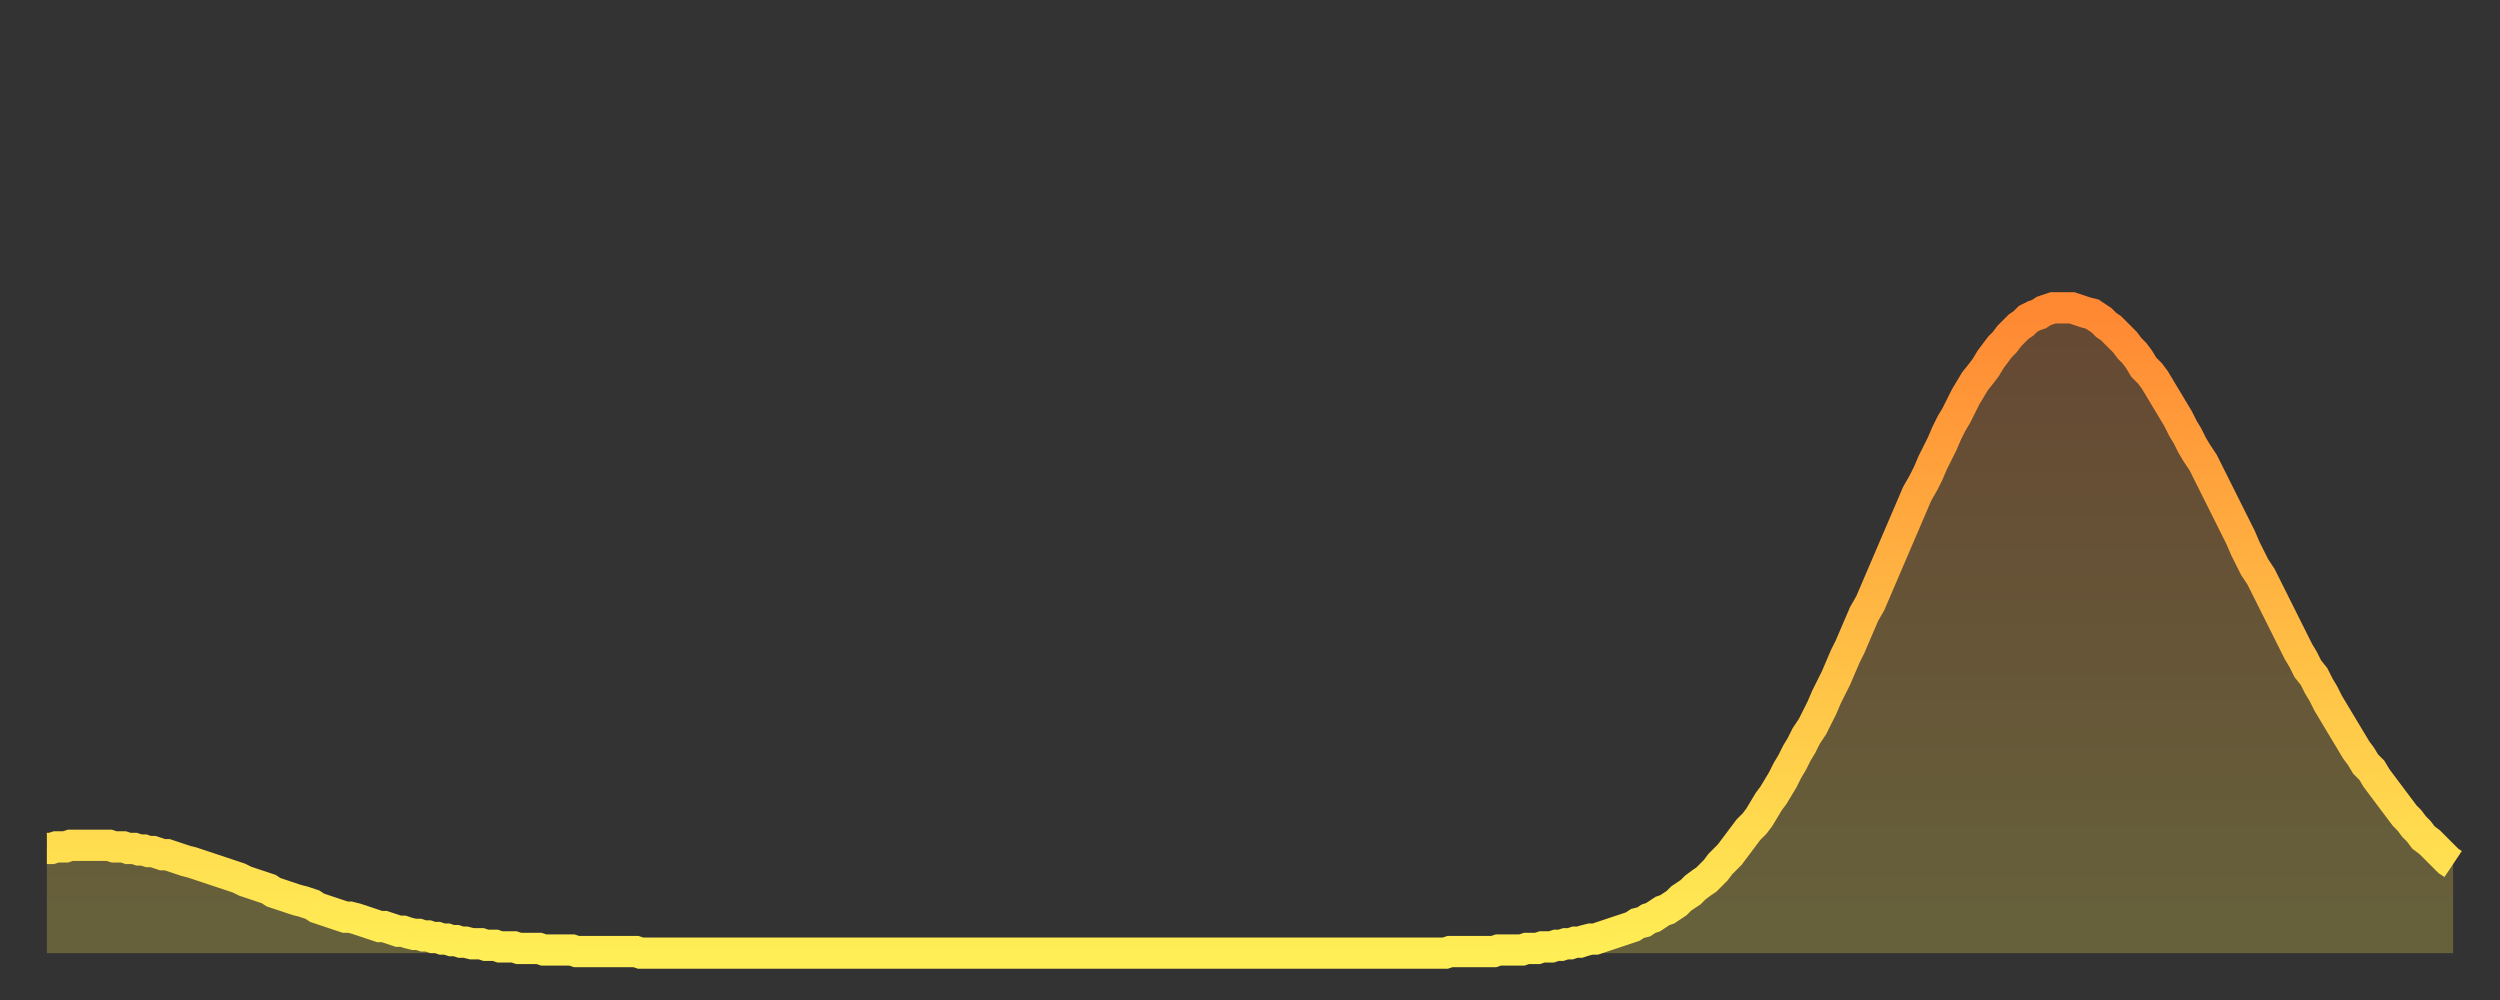
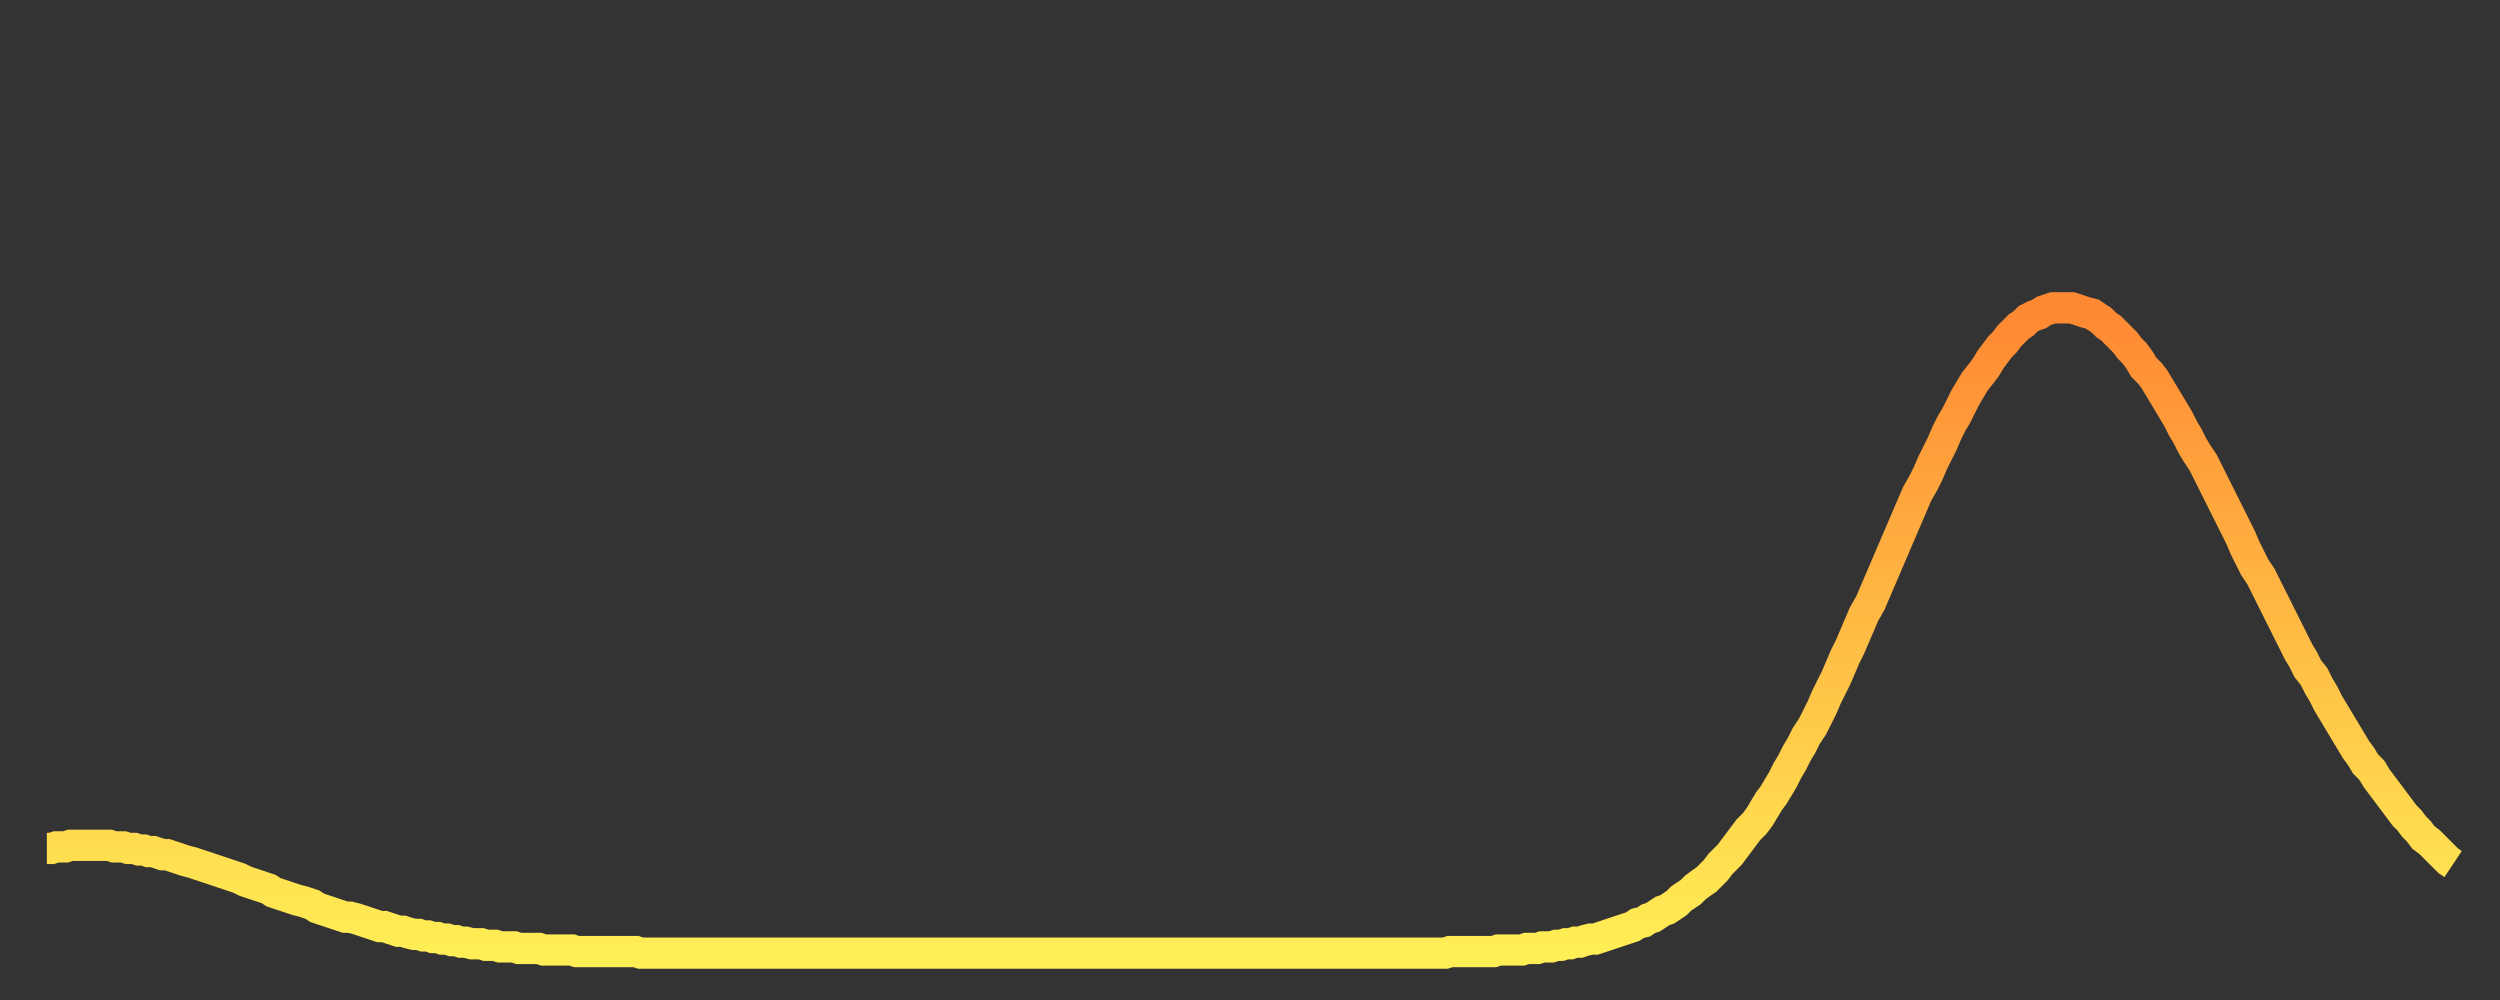
<svg xmlns="http://www.w3.org/2000/svg" baseProfile="full" height="64" version="1.1" width="160">
  <rect width="100%" height="100%" fill="#333333" stroke="none" />
  <defs>
    <linearGradient id="id74306" x1="0" x2="0" y1="0" y2="1">
      <stop offset="0%" stop-color="#ff8833" />
      <stop offset="50%" stop-color="#ffbb44" />
      <stop offset="100%" stop-color="#ffee55" />
    </linearGradient>
  </defs>
  <g transform="translate(3,3)">
    <g>
      <path d="M 0.0 51.3 0.3 51.3 0.6 51.2 0.9 51.2 1.2 51.2 1.5 51.1 1.9 51.1 2.2 51.1 2.5 51.1 2.8 51.1 3.1 51.1 3.4 51.1 3.7 51.1 4.0 51.1 4.3 51.2 4.6 51.2 4.9 51.2 5.2 51.3 5.6 51.3 5.9 51.4 6.2 51.4 6.5 51.5 6.8 51.5 7.1 51.6 7.4 51.7 7.7 51.7 8.0 51.8 8.3 51.9 8.6 52.0 8.9 52.1 9.3 52.2 9.6 52.3 9.9 52.4 10.2 52.5 10.5 52.6 10.8 52.7 11.1 52.8 11.4 52.9 11.7 53.0 12.0 53.1 12.3 53.2 12.7 53.4 13.0 53.5 13.3 53.6 13.6 53.7 13.9 53.8 14.2 53.9 14.5 54.1 14.8 54.2 15.1 54.3 15.4 54.4 15.7 54.5 16.0 54.6 16.4 54.7 16.7 54.8 17.0 54.9 17.3 55.1 17.6 55.2 17.9 55.3 18.2 55.4 18.5 55.5 18.8 55.6 19.1 55.7 19.4 55.7 19.8 55.8 20.1 55.9 20.4 56.0 20.7 56.1 21.0 56.2 21.3 56.3 21.6 56.3 21.9 56.4 22.2 56.5 22.5 56.6 22.8 56.6 23.1 56.7 23.5 56.8 23.8 56.8 24.1 56.9 24.4 56.9 24.7 57.0 25.0 57.0 25.3 57.1 25.6 57.1 25.9 57.2 26.2 57.2 26.5 57.3 26.8 57.3 27.2 57.4 27.5 57.4 27.8 57.4 28.1 57.5 28.4 57.5 28.7 57.5 29.0 57.6 29.3 57.6 29.6 57.6 29.9 57.6 30.2 57.7 30.6 57.7 30.9 57.7 31.2 57.7 31.5 57.7 31.8 57.8 32.1 57.8 32.4 57.8 32.7 57.8 33.0 57.8 33.3 57.8 33.6 57.8 33.9 57.9 34.3 57.9 34.6 57.9 34.9 57.9 35.2 57.9 35.5 57.9 35.8 57.9 36.1 57.9 36.4 57.9 36.7 57.9 37.0 57.9 37.3 57.9 37.7 57.9 38.0 58.0 38.3 58.0 38.6 58.0 38.9 58.0 39.2 58.0 39.5 58.0 39.8 58.0 40.1 58.0 40.4 58.0 40.7 58.0 41.0 58.0 41.4 58.0 41.7 58.0 42.0 58.0 42.3 58.0 42.6 58.0 42.9 58.0 43.2 58.0 43.5 58.0 43.8 58.0 44.1 58.0 44.4 58.0 44.7 58.0 45.1 58.0 45.4 58.0 45.7 58.0 46.0 58.0 46.3 58.0 46.6 58.0 46.9 58.0 47.2 58.0 47.5 58.0 47.8 58.0 48.1 58.0 48.5 58.0 48.8 58.0 49.1 58.0 49.4 58.0 49.7 58.0 50.0 58.0 50.3 58.0 50.6 58.0 50.9 58.0 51.2 58.0 51.5 58.0 51.8 58.0 52.2 58.0 52.5 58.0 52.8 58.0 53.1 58.0 53.4 58.0 53.7 58.0 54.0 58.0 54.3 58.0 54.6 58.0 54.9 58.0 55.2 58.0 55.6 58.0 55.9 58.0 56.2 58.0 56.5 58.0 56.8 58.0 57.1 58.0 57.4 58.0 57.7 58.0 58.0 58.0 58.3 58.0 58.6 58.0 58.9 58.0 59.3 58.0 59.6 58.0 59.9 58.0 60.2 58.0 60.5 58.0 60.8 58.0 61.1 58.0 61.4 58.0 61.7 58.0 62.0 58.0 62.3 58.0 62.6 58.0 63.0 58.0 63.3 58.0 63.6 58.0 63.9 58.0 64.2 58.0 64.5 58.0 64.8 58.0 65.1 58.0 65.4 58.0 65.7 58.0 66.0 58.0 66.4 58.0 66.7 58.0 67.0 58.0 67.3 58.0 67.6 58.0 67.9 58.0 68.2 58.0 68.5 58.0 68.8 58.0 69.1 58.0 69.4 58.0 69.7 58.0 70.1 58.0 70.4 58.0 70.7 58.0 71.0 58.0 71.3 58.0 71.6 58.0 71.9 58.0 72.2 58.0 72.5 58.0 72.8 58.0 73.1 58.0 73.5 58.0 73.8 58.0 74.1 58.0 74.4 58.0 74.7 58.0 75.0 58.0 75.3 58.0 75.6 58.0 75.9 58.0 76.2 58.0 76.5 58.0 76.8 58.0 77.2 58.0 77.5 58.0 77.8 58.0 78.1 58.0 78.4 58.0 78.7 58.0 79.0 58.0 79.3 58.0 79.6 58.0 79.9 58.0 80.2 58.0 80.5 58.0 80.9 58.0 81.2 58.0 81.5 58.0 81.8 58.0 82.1 58.0 82.4 58.0 82.7 58.0 83.0 58.0 83.3 58.0 83.6 58.0 83.9 58.0 84.3 58.0 84.6 58.0 84.9 58.0 85.2 58.0 85.5 58.0 85.8 58.0 86.1 58.0 86.4 58.0 86.7 58.0 87.0 58.0 87.3 58.0 87.6 58.0 88.0 58.0 88.3 58.0 88.6 58.0 88.9 58.0 89.2 58.0 89.5 58.0 89.8 57.9 90.1 57.9 90.4 57.9 90.7 57.9 91.0 57.9 91.4 57.9 91.7 57.9 92.0 57.9 92.3 57.9 92.6 57.9 92.9 57.8 93.2 57.8 93.5 57.8 93.8 57.8 94.1 57.8 94.4 57.8 94.7 57.7 95.1 57.7 95.4 57.7 95.7 57.6 96.0 57.6 96.3 57.6 96.6 57.5 96.9 57.5 97.2 57.4 97.5 57.4 97.8 57.3 98.1 57.3 98.4 57.2 98.8 57.1 99.1 57.1 99.4 57.0 99.7 56.9 100.0 56.8 100.3 56.7 100.6 56.6 100.9 56.5 101.2 56.4 101.5 56.3 101.8 56.1 102.2 56.0 102.5 55.8 102.8 55.7 103.1 55.5 103.4 55.3 103.7 55.2 104.0 55.0 104.3 54.8 104.6 54.5 104.9 54.3 105.2 54.1 105.5 53.8 105.9 53.5 106.2 53.3 106.5 53.0 106.8 52.7 107.1 52.3 107.4 52.0 107.7 51.7 108.0 51.3 108.3 50.9 108.6 50.5 108.9 50.1 109.3 49.7 109.6 49.3 109.9 48.8 110.2 48.3 110.5 47.9 110.8 47.4 111.1 46.9 111.4 46.3 111.7 45.8 112.0 45.2 112.3 44.7 112.6 44.1 113.0 43.5 113.3 42.9 113.6 42.3 113.9 41.6 114.2 41.0 114.5 40.4 114.8 39.7 115.1 39.0 115.4 38.4 115.7 37.7 116.0 37.0 116.3 36.3 116.7 35.6 117.0 34.9 117.3 34.2 117.6 33.5 117.9 32.8 118.2 32.1 118.5 31.4 118.8 30.7 119.1 30.0 119.4 29.3 119.7 28.6 120.1 27.9 120.4 27.3 120.7 26.6 121.0 26.0 121.3 25.4 121.6 24.7 121.9 24.1 122.2 23.6 122.5 23.0 122.8 22.4 123.1 21.9 123.4 21.4 123.8 20.9 124.1 20.5 124.4 20.0 124.7 19.6 125.0 19.2 125.3 18.9 125.6 18.5 125.9 18.2 126.2 17.9 126.5 17.7 126.8 17.4 127.2 17.2 127.5 17.1 127.8 16.9 128.1 16.8 128.4 16.7 128.7 16.7 129.0 16.7 129.3 16.7 129.6 16.7 129.9 16.8 130.2 16.9 130.5 17.0 130.9 17.1 131.2 17.3 131.5 17.5 131.8 17.8 132.1 18.0 132.4 18.3 132.7 18.6 133.0 18.9 133.3 19.3 133.6 19.6 133.9 20.0 134.2 20.5 134.6 20.9 134.9 21.3 135.2 21.8 135.5 22.3 135.8 22.8 136.1 23.3 136.4 23.8 136.7 24.4 137.0 24.9 137.3 25.5 137.6 26.0 138.0 26.6 138.3 27.2 138.6 27.8 138.9 28.4 139.2 29.0 139.5 29.6 139.8 30.2 140.1 30.8 140.4 31.4 140.7 32.1 141.0 32.7 141.3 33.3 141.7 33.9 142.0 34.5 142.3 35.1 142.6 35.7 142.9 36.3 143.2 36.9 143.5 37.5 143.8 38.1 144.1 38.7 144.4 39.2 144.7 39.8 145.1 40.3 145.4 40.9 145.7 41.4 146.0 42.0 146.3 42.5 146.6 43.0 146.9 43.5 147.2 44.0 147.5 44.5 147.8 45.0 148.1 45.4 148.4 45.9 148.8 46.3 149.1 46.8 149.4 47.2 149.7 47.6 150.0 48.0 150.3 48.4 150.6 48.8 150.9 49.2 151.2 49.5 151.5 49.9 151.8 50.2 152.1 50.6 152.5 50.9 152.8 51.2 153.1 51.5 153.4 51.8 153.7 52.1 154.0 52.3" fill="none" id="graph-curve" opacity="1" stroke="url(#id74306)" stroke-width="2" />
-       <path d="M 0 58 L 0.0 51.3 0.3 51.3 0.6 51.2 0.9 51.2 1.2 51.2 1.5 51.1 1.9 51.1 2.2 51.1 2.5 51.1 2.8 51.1 3.1 51.1 3.4 51.1 3.7 51.1 4.0 51.1 4.3 51.2 4.6 51.2 4.9 51.2 5.2 51.3 5.6 51.3 5.9 51.4 6.2 51.4 6.5 51.5 6.8 51.5 7.1 51.6 7.4 51.7 7.7 51.7 8.0 51.8 8.3 51.9 8.6 52.0 8.9 52.1 9.3 52.2 9.6 52.3 9.9 52.4 10.2 52.5 10.5 52.6 10.8 52.7 11.1 52.8 11.4 52.9 11.7 53.0 12.0 53.1 12.3 53.2 12.7 53.4 13.0 53.5 13.3 53.6 13.6 53.7 13.9 53.8 14.2 53.9 14.5 54.1 14.8 54.2 15.1 54.3 15.4 54.4 15.7 54.5 16.0 54.6 16.4 54.7 16.7 54.8 17.0 54.9 17.3 55.1 17.6 55.2 17.9 55.3 18.2 55.4 18.5 55.5 18.8 55.6 19.1 55.7 19.4 55.7 19.8 55.8 20.1 55.9 20.4 56.0 20.7 56.1 21.0 56.2 21.3 56.3 21.6 56.3 21.9 56.4 22.2 56.5 22.5 56.6 22.8 56.6 23.1 56.7 23.5 56.8 23.8 56.8 24.1 56.9 24.4 56.9 24.7 57.0 25.0 57.0 25.3 57.1 25.6 57.1 25.9 57.2 26.2 57.2 26.5 57.3 26.8 57.3 27.2 57.4 27.5 57.4 27.8 57.4 28.1 57.5 28.4 57.5 28.7 57.5 29.0 57.6 29.3 57.6 29.6 57.6 29.9 57.6 30.2 57.7 30.6 57.7 30.9 57.7 31.2 57.7 31.5 57.7 31.8 57.8 32.1 57.8 32.4 57.8 32.7 57.8 33.0 57.8 33.3 57.8 33.6 57.8 33.9 57.9 34.3 57.9 34.6 57.9 34.9 57.9 35.2 57.9 35.5 57.9 35.8 57.9 36.1 57.9 36.4 57.9 36.7 57.9 37.0 57.9 37.3 57.9 37.7 57.9 38.0 58.0 38.3 58.0 38.6 58.0 38.9 58.0 39.2 58.0 39.5 58.0 39.8 58.0 40.1 58.0 40.4 58.0 40.7 58.0 41.0 58.0 41.4 58.0 41.7 58.0 42.0 58.0 42.3 58.0 42.6 58.0 42.9 58.0 43.2 58.0 43.5 58.0 43.8 58.0 44.1 58.0 44.4 58.0 44.7 58.0 45.1 58.0 45.4 58.0 45.7 58.0 46.0 58.0 46.3 58.0 46.6 58.0 46.9 58.0 47.2 58.0 47.5 58.0 47.8 58.0 48.1 58.0 48.5 58.0 48.8 58.0 49.1 58.0 49.4 58.0 49.7 58.0 50.0 58.0 50.3 58.0 50.6 58.0 50.9 58.0 51.2 58.0 51.5 58.0 51.8 58.0 52.2 58.0 52.5 58.0 52.8 58.0 53.1 58.0 53.4 58.0 53.7 58.0 54.0 58.0 54.3 58.0 54.6 58.0 54.9 58.0 55.2 58.0 55.6 58.0 55.9 58.0 56.2 58.0 56.5 58.0 56.8 58.0 57.1 58.0 57.4 58.0 57.7 58.0 58.0 58.0 58.3 58.0 58.6 58.0 58.9 58.0 59.3 58.0 59.6 58.0 59.9 58.0 60.2 58.0 60.5 58.0 60.8 58.0 61.1 58.0 61.4 58.0 61.7 58.0 62.0 58.0 62.3 58.0 62.6 58.0 63.0 58.0 63.3 58.0 63.6 58.0 63.9 58.0 64.2 58.0 64.5 58.0 64.8 58.0 65.1 58.0 65.4 58.0 65.7 58.0 66.0 58.0 66.4 58.0 66.7 58.0 67.0 58.0 67.3 58.0 67.6 58.0 67.9 58.0 68.2 58.0 68.5 58.0 68.8 58.0 69.1 58.0 69.4 58.0 69.7 58.0 70.1 58.0 70.4 58.0 70.7 58.0 71.0 58.0 71.3 58.0 71.6 58.0 71.9 58.0 72.2 58.0 72.5 58.0 72.8 58.0 73.1 58.0 73.5 58.0 73.8 58.0 74.1 58.0 74.4 58.0 74.7 58.0 75.0 58.0 75.3 58.0 75.6 58.0 75.9 58.0 76.2 58.0 76.5 58.0 76.8 58.0 77.2 58.0 77.5 58.0 77.8 58.0 78.1 58.0 78.4 58.0 78.7 58.0 79.0 58.0 79.3 58.0 79.6 58.0 79.9 58.0 80.2 58.0 80.5 58.0 80.9 58.0 81.2 58.0 81.5 58.0 81.8 58.0 82.1 58.0 82.4 58.0 82.7 58.0 83.0 58.0 83.3 58.0 83.6 58.0 83.9 58.0 84.3 58.0 84.6 58.0 84.9 58.0 85.2 58.0 85.5 58.0 85.8 58.0 86.1 58.0 86.4 58.0 86.7 58.0 87.0 58.0 87.3 58.0 87.6 58.0 88.0 58.0 88.3 58.0 88.6 58.0 88.9 58.0 89.2 58.0 89.5 58.0 89.8 57.9 90.1 57.9 90.4 57.9 90.7 57.9 91.0 57.9 91.4 57.9 91.7 57.9 92.0 57.9 92.3 57.9 92.6 57.9 92.9 57.8 93.2 57.8 93.5 57.8 93.8 57.8 94.1 57.8 94.4 57.8 94.7 57.7 95.1 57.7 95.4 57.7 95.7 57.6 96.0 57.6 96.3 57.6 96.6 57.5 96.9 57.5 97.2 57.4 97.5 57.4 97.8 57.3 98.1 57.3 98.4 57.2 98.8 57.1 99.1 57.1 99.4 57.0 99.7 56.9 100.0 56.8 100.3 56.7 100.6 56.6 100.9 56.5 101.2 56.4 101.5 56.3 101.8 56.1 102.2 56.0 102.5 55.8 102.8 55.7 103.1 55.5 103.4 55.3 103.7 55.2 104.0 55.0 104.3 54.8 104.6 54.5 104.9 54.3 105.2 54.1 105.5 53.8 105.9 53.5 106.2 53.3 106.5 53.0 106.8 52.7 107.1 52.3 107.4 52.0 107.7 51.7 108.0 51.3 108.3 50.9 108.6 50.5 108.9 50.1 109.3 49.7 109.6 49.3 109.9 48.8 110.2 48.3 110.5 47.9 110.8 47.4 111.1 46.9 111.4 46.3 111.7 45.8 112.0 45.2 112.3 44.7 112.6 44.1 113.0 43.5 113.3 42.9 113.6 42.3 113.9 41.6 114.2 41.0 114.5 40.4 114.8 39.7 115.1 39.0 115.4 38.4 115.7 37.7 116.0 37.0 116.3 36.3 116.7 35.6 117.0 34.9 117.3 34.2 117.6 33.5 117.9 32.8 118.2 32.1 118.5 31.4 118.8 30.7 119.1 30.0 119.4 29.3 119.7 28.6 120.1 27.9 120.4 27.3 120.7 26.6 121.0 26.0 121.3 25.4 121.6 24.7 121.9 24.1 122.2 23.6 122.5 23.0 122.8 22.4 123.1 21.9 123.4 21.4 123.8 20.9 124.1 20.5 124.4 20.0 124.7 19.6 125.0 19.2 125.3 18.9 125.6 18.5 125.9 18.2 126.2 17.9 126.5 17.7 126.8 17.4 127.2 17.2 127.5 17.1 127.8 16.9 128.1 16.8 128.4 16.7 128.7 16.7 129.0 16.7 129.3 16.7 129.6 16.7 129.9 16.8 130.2 16.9 130.5 17.0 130.9 17.1 131.2 17.3 131.5 17.5 131.8 17.8 132.1 18.0 132.4 18.3 132.7 18.6 133.0 18.9 133.3 19.3 133.6 19.6 133.9 20.0 134.2 20.5 134.6 20.9 134.9 21.3 135.2 21.8 135.5 22.3 135.8 22.8 136.1 23.3 136.4 23.8 136.7 24.4 137.0 24.9 137.3 25.5 137.6 26.0 138.0 26.6 138.3 27.2 138.6 27.8 138.9 28.4 139.2 29.0 139.5 29.6 139.8 30.2 140.1 30.8 140.4 31.4 140.7 32.1 141.0 32.7 141.3 33.3 141.7 33.9 142.0 34.5 142.3 35.1 142.6 35.7 142.9 36.3 143.2 36.9 143.5 37.5 143.8 38.1 144.1 38.7 144.4 39.2 144.7 39.8 145.1 40.3 145.4 40.9 145.7 41.4 146.0 42.0 146.3 42.5 146.6 43.0 146.9 43.5 147.2 44.0 147.5 44.5 147.8 45.0 148.1 45.4 148.4 45.9 148.8 46.3 149.1 46.8 149.4 47.2 149.7 47.6 150.0 48.0 150.3 48.4 150.6 48.8 150.9 49.2 151.2 49.5 151.5 49.9 151.8 50.2 152.1 50.6 152.5 50.9 152.8 51.2 153.1 51.5 153.4 51.8 153.7 52.1 154.0 52.3 154 58" fill="url(#id74306)" fill-opacity=".25" id="graph-shadow" />
    </g>
  </g>
</svg>